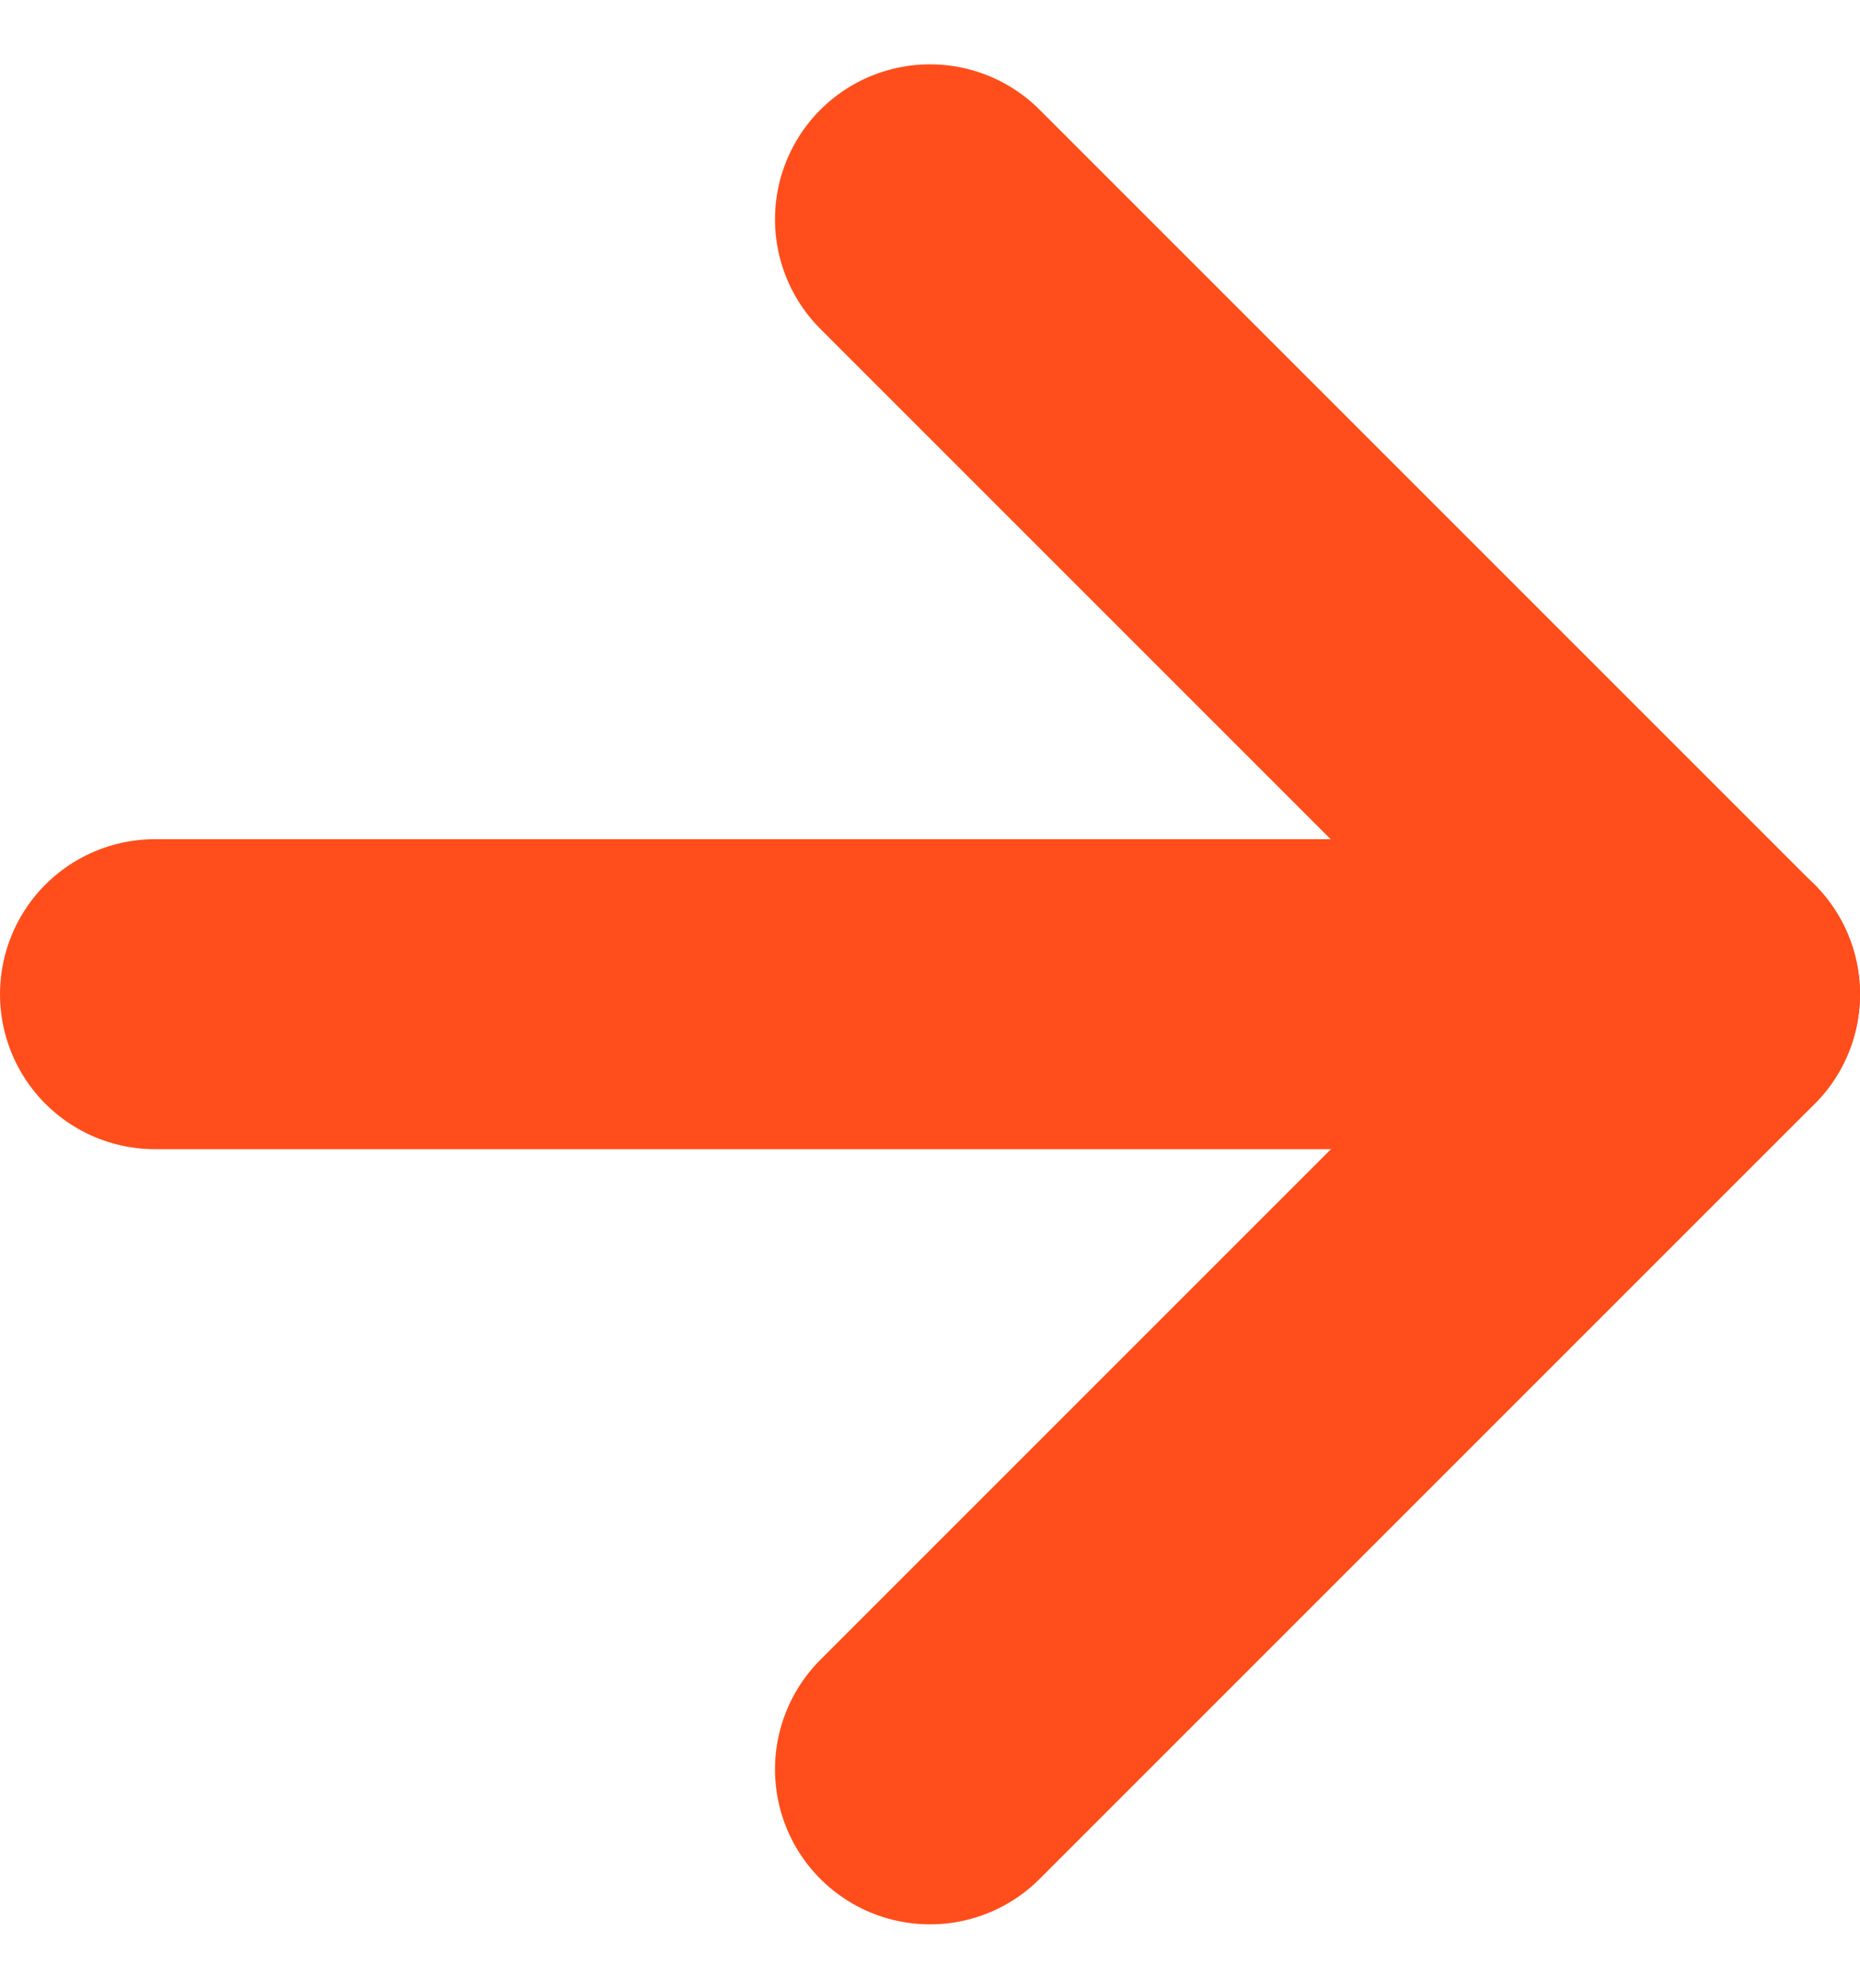
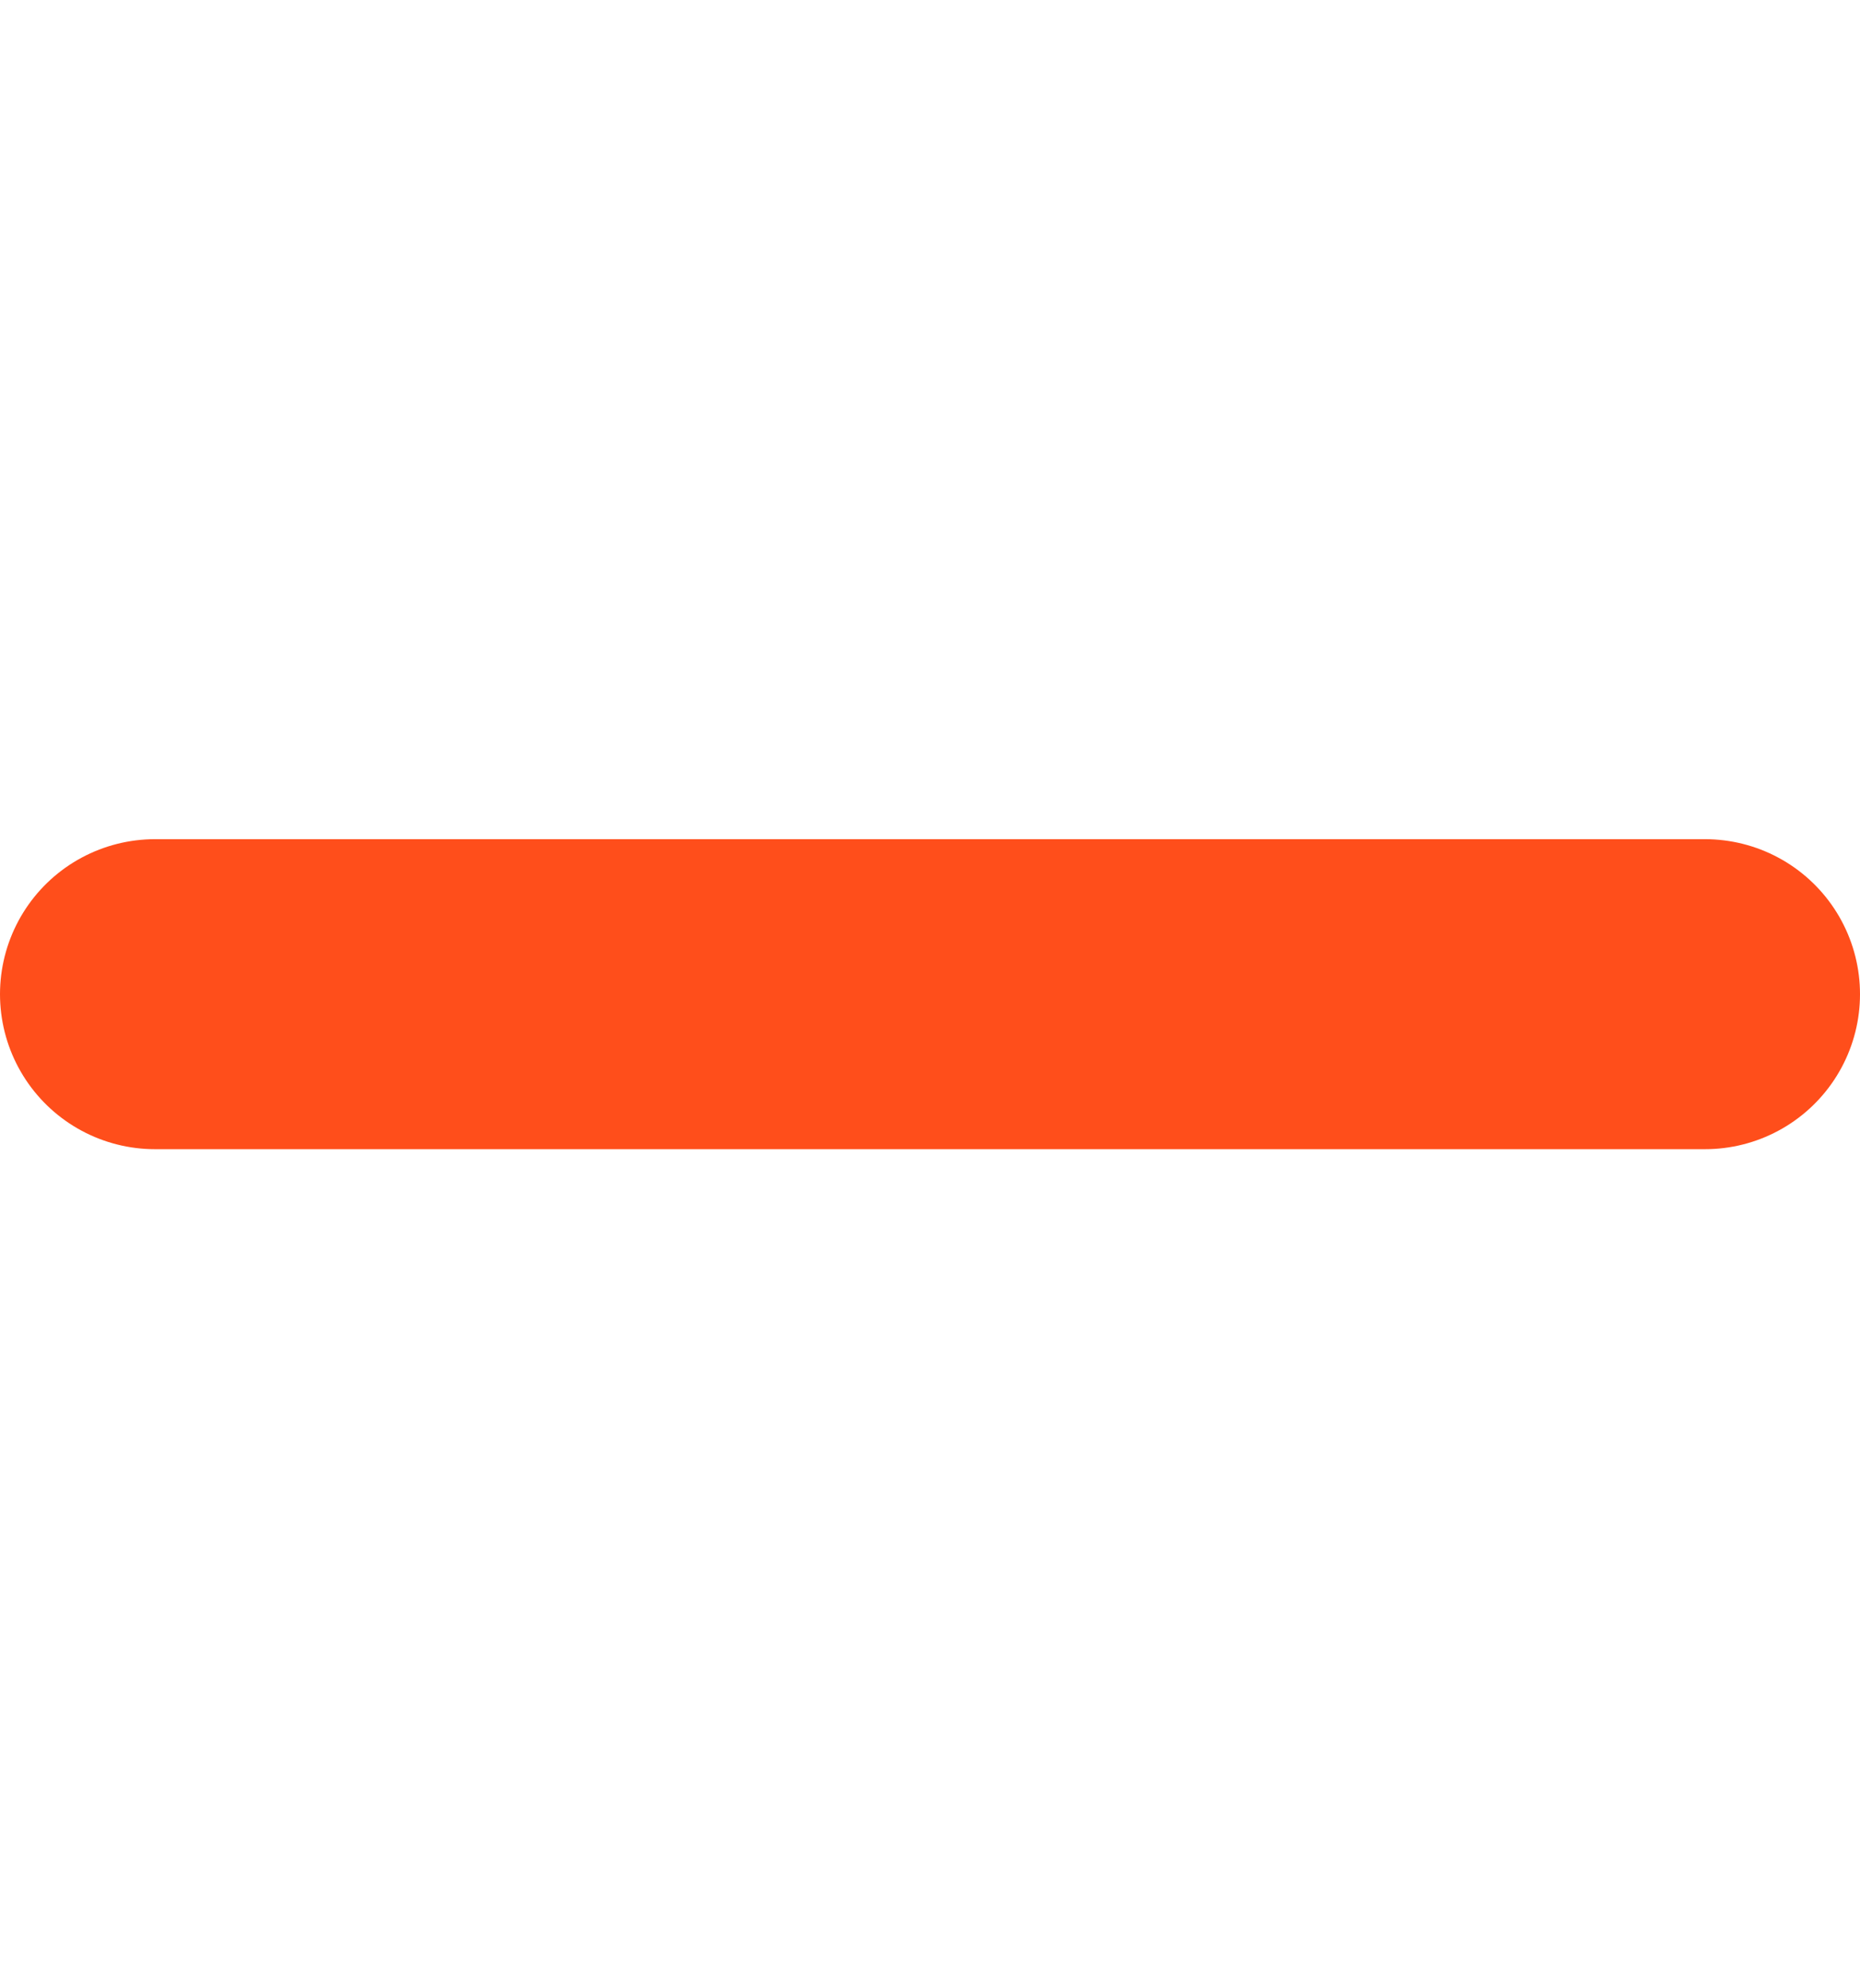
<svg xmlns="http://www.w3.org/2000/svg" width="12" height="12.828" viewBox="0 0 12 12.828">
  <g id="Group_1188" data-name="Group 1188" transform="translate(771.4 381.815) rotate(180)">
-     <path id="Path_317" data-name="Path 317" d="M0,10,5,5,0,0" transform="translate(765.4 380.4) rotate(180)" fill="none" stroke="#ff4e1b" stroke-linecap="round" stroke-linejoin="round" stroke-width="2" />
    <line id="Line_68" data-name="Line 68" x2="10" transform="translate(770.4 375.401) rotate(180)" fill="none" stroke="#ff4e1b" stroke-linecap="round" stroke-linejoin="round" stroke-width="2" />
  </g>
</svg>